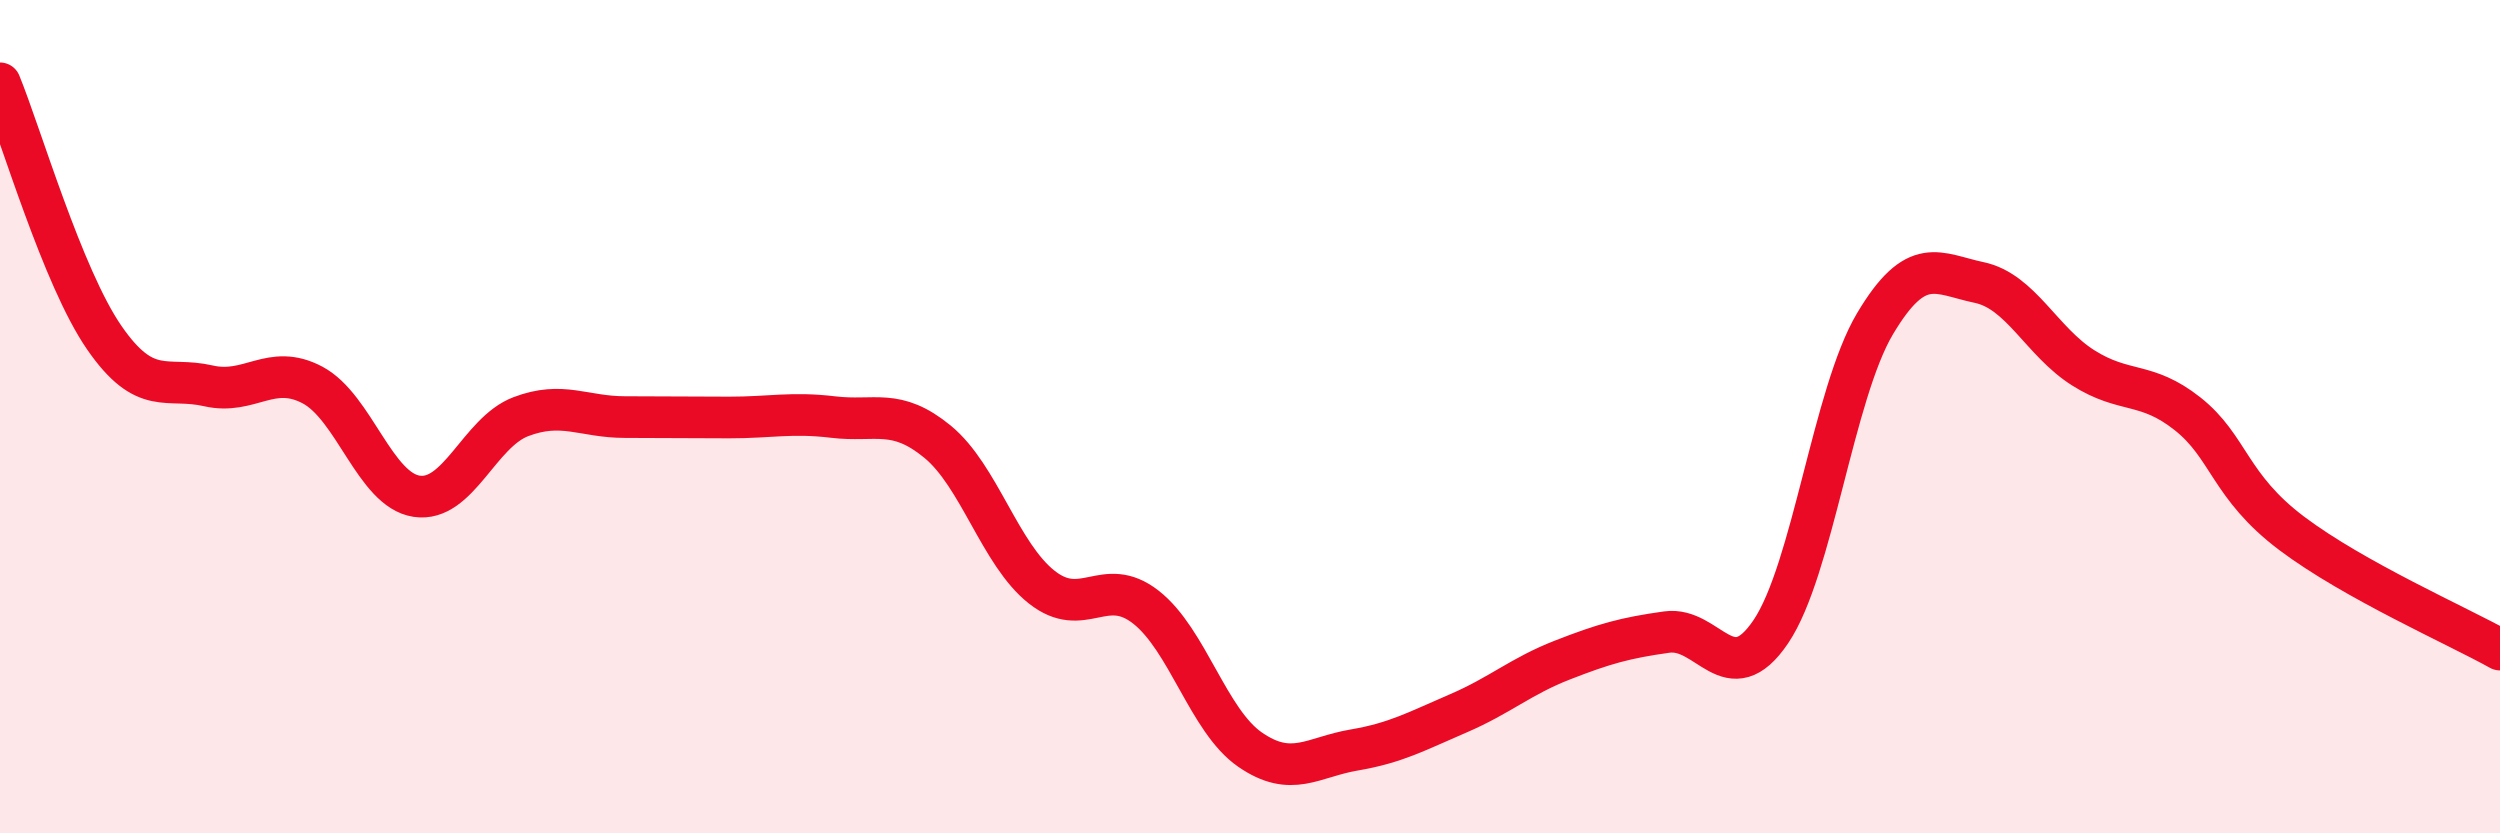
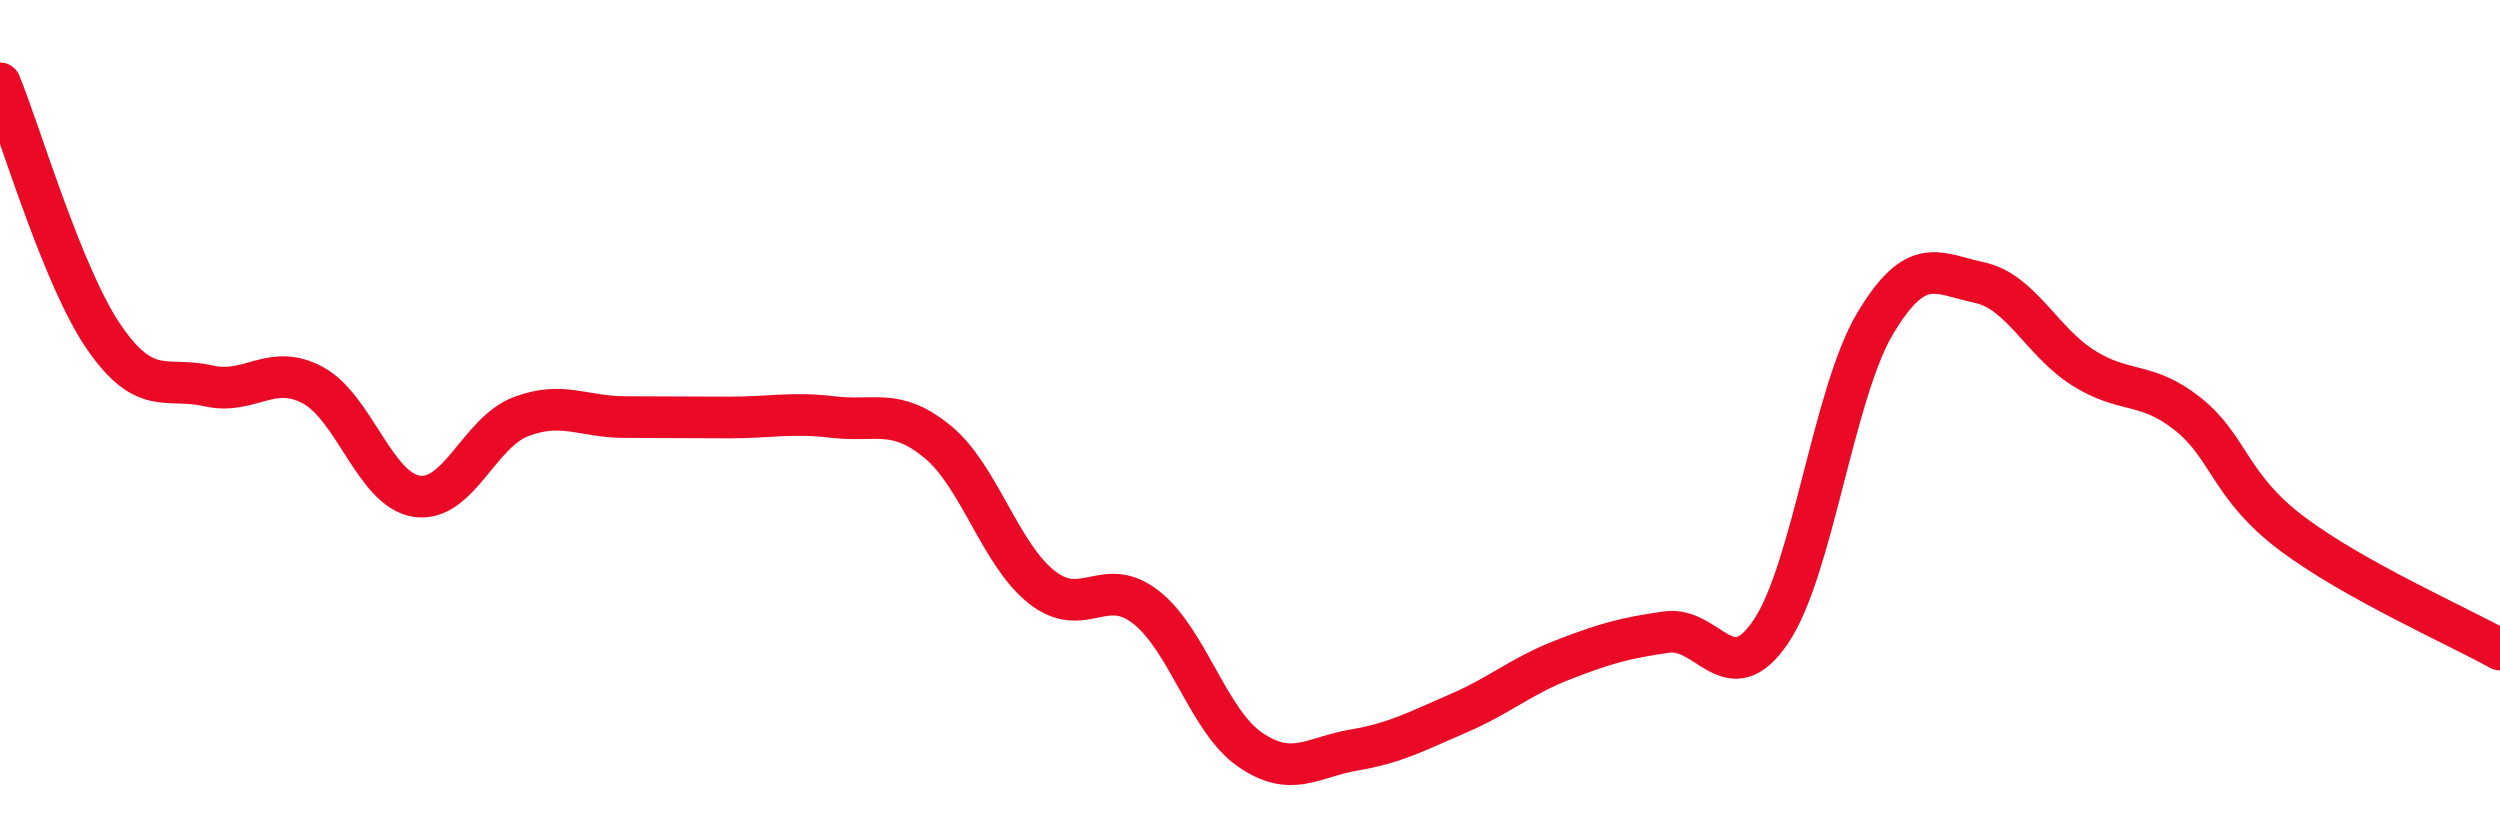
<svg xmlns="http://www.w3.org/2000/svg" width="60" height="20" viewBox="0 0 60 20">
-   <path d="M 0,2 C 0.5,3.22 1.5,6.65 2.5,8.1 C 3.5,9.55 4,9.03 5,9.26 C 6,9.49 6.5,8.71 7.5,9.24 C 8.5,9.77 9,11.76 10,11.91 C 11,12.06 11.5,10.38 12.5,10 C 13.5,9.62 14,10.01 15,10.01 C 16,10.01 16.5,10.02 17.5,10.02 C 18.5,10.02 19,9.89 20,10.01 C 21,10.13 21.5,9.78 22.5,10.6 C 23.5,11.42 24,13.3 25,14.09 C 26,14.88 26.5,13.79 27.5,14.57 C 28.5,15.35 29,17.3 30,17.99 C 31,18.68 31.5,18.17 32.5,18 C 33.5,17.83 34,17.55 35,17.12 C 36,16.69 36.5,16.23 37.5,15.84 C 38.5,15.45 39,15.31 40,15.17 C 41,15.03 41.5,16.64 42.5,15.16 C 43.5,13.68 44,9.45 45,7.77 C 46,6.09 46.5,6.57 47.5,6.78 C 48.5,6.99 49,8.2 50,8.83 C 51,9.46 51.5,9.14 52.5,9.93 C 53.5,10.72 53.5,11.67 55,12.8 C 56.5,13.93 59,15.03 60,15.59L60 20L0 20Z" fill="#EB0A25" opacity="0.1" stroke-linecap="round" stroke-linejoin="round" />
  <path d="M 0,2 C 0.5,3.22 1.5,6.65 2.5,8.1 C 3.5,9.55 4,9.03 5,9.26 C 6,9.49 6.5,8.71 7.5,9.24 C 8.5,9.77 9,11.76 10,11.91 C 11,12.06 11.5,10.38 12.5,10 C 13.5,9.62 14,10.01 15,10.01 C 16,10.01 16.5,10.02 17.5,10.02 C 18.5,10.02 19,9.89 20,10.01 C 21,10.13 21.5,9.78 22.5,10.6 C 23.5,11.42 24,13.3 25,14.09 C 26,14.88 26.5,13.79 27.5,14.57 C 28.5,15.35 29,17.3 30,17.99 C 31,18.68 31.5,18.17 32.5,18 C 33.5,17.83 34,17.55 35,17.12 C 36,16.69 36.5,16.23 37.5,15.84 C 38.5,15.45 39,15.31 40,15.17 C 41,15.03 41.5,16.64 42.5,15.16 C 43.5,13.68 44,9.45 45,7.77 C 46,6.09 46.5,6.57 47.5,6.78 C 48.5,6.99 49,8.2 50,8.83 C 51,9.46 51.5,9.14 52.5,9.93 C 53.5,10.72 53.5,11.67 55,12.8 C 56.5,13.93 59,15.03 60,15.59" stroke="#EB0A25" stroke-width="1" fill="none" stroke-linecap="round" stroke-linejoin="round" />
</svg>